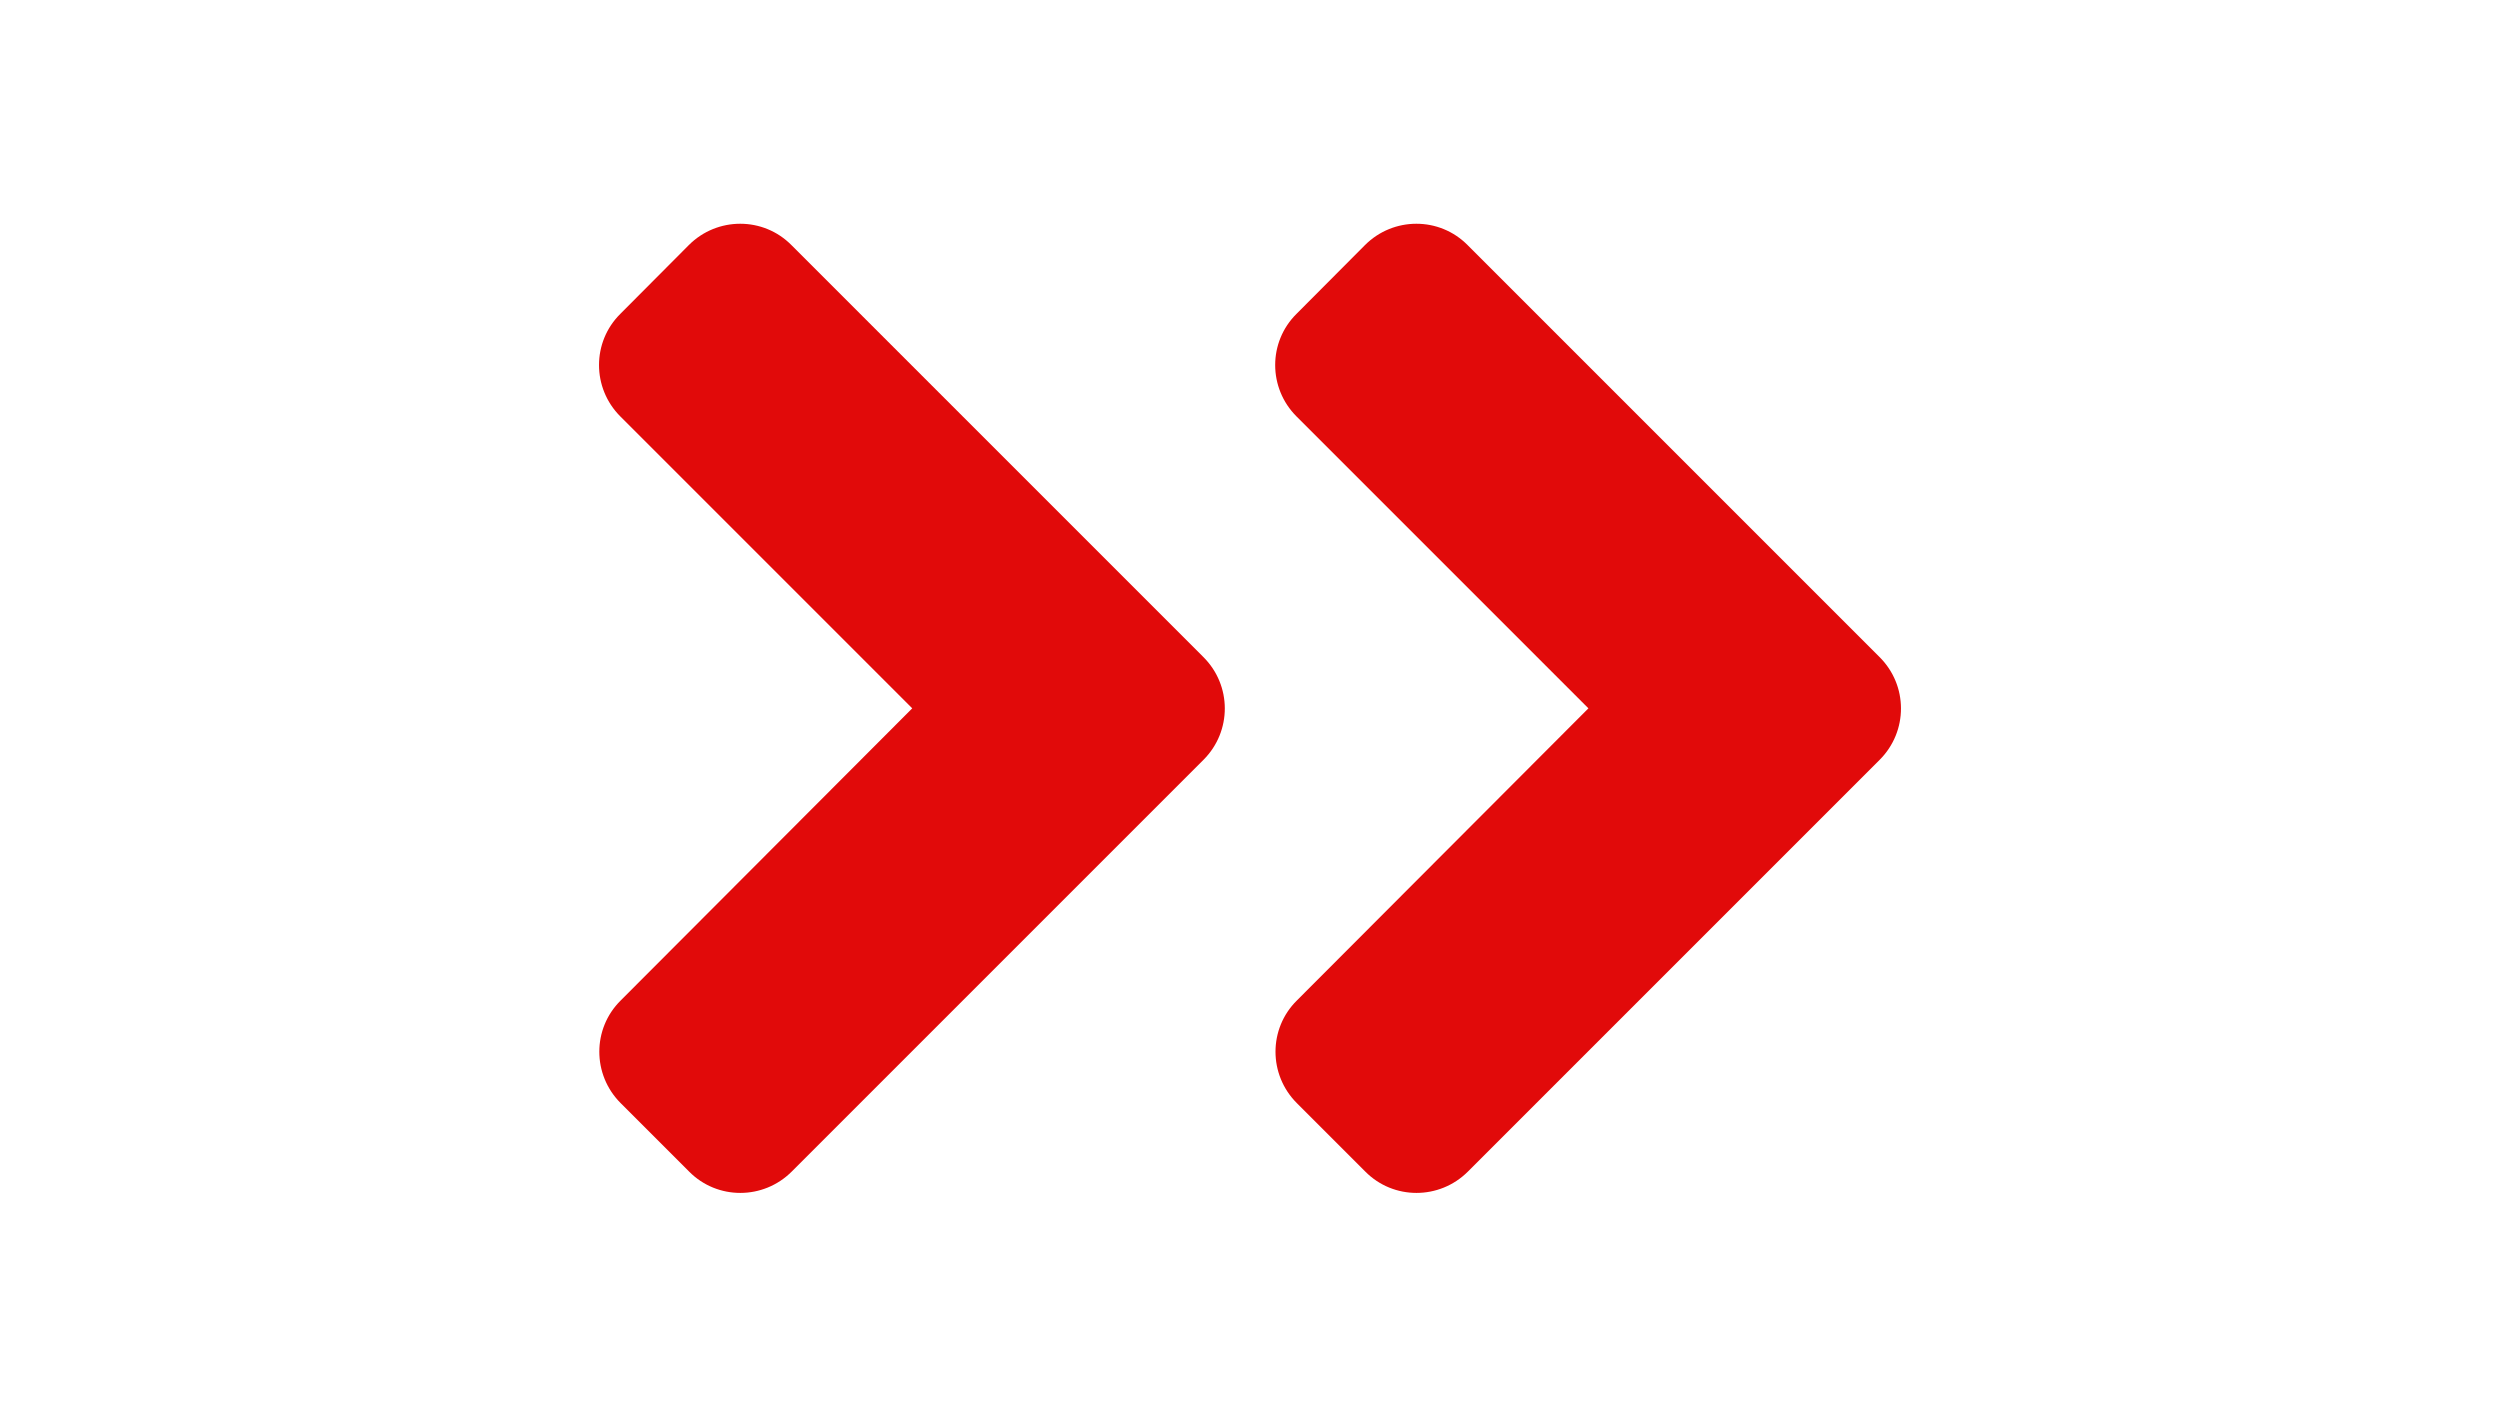
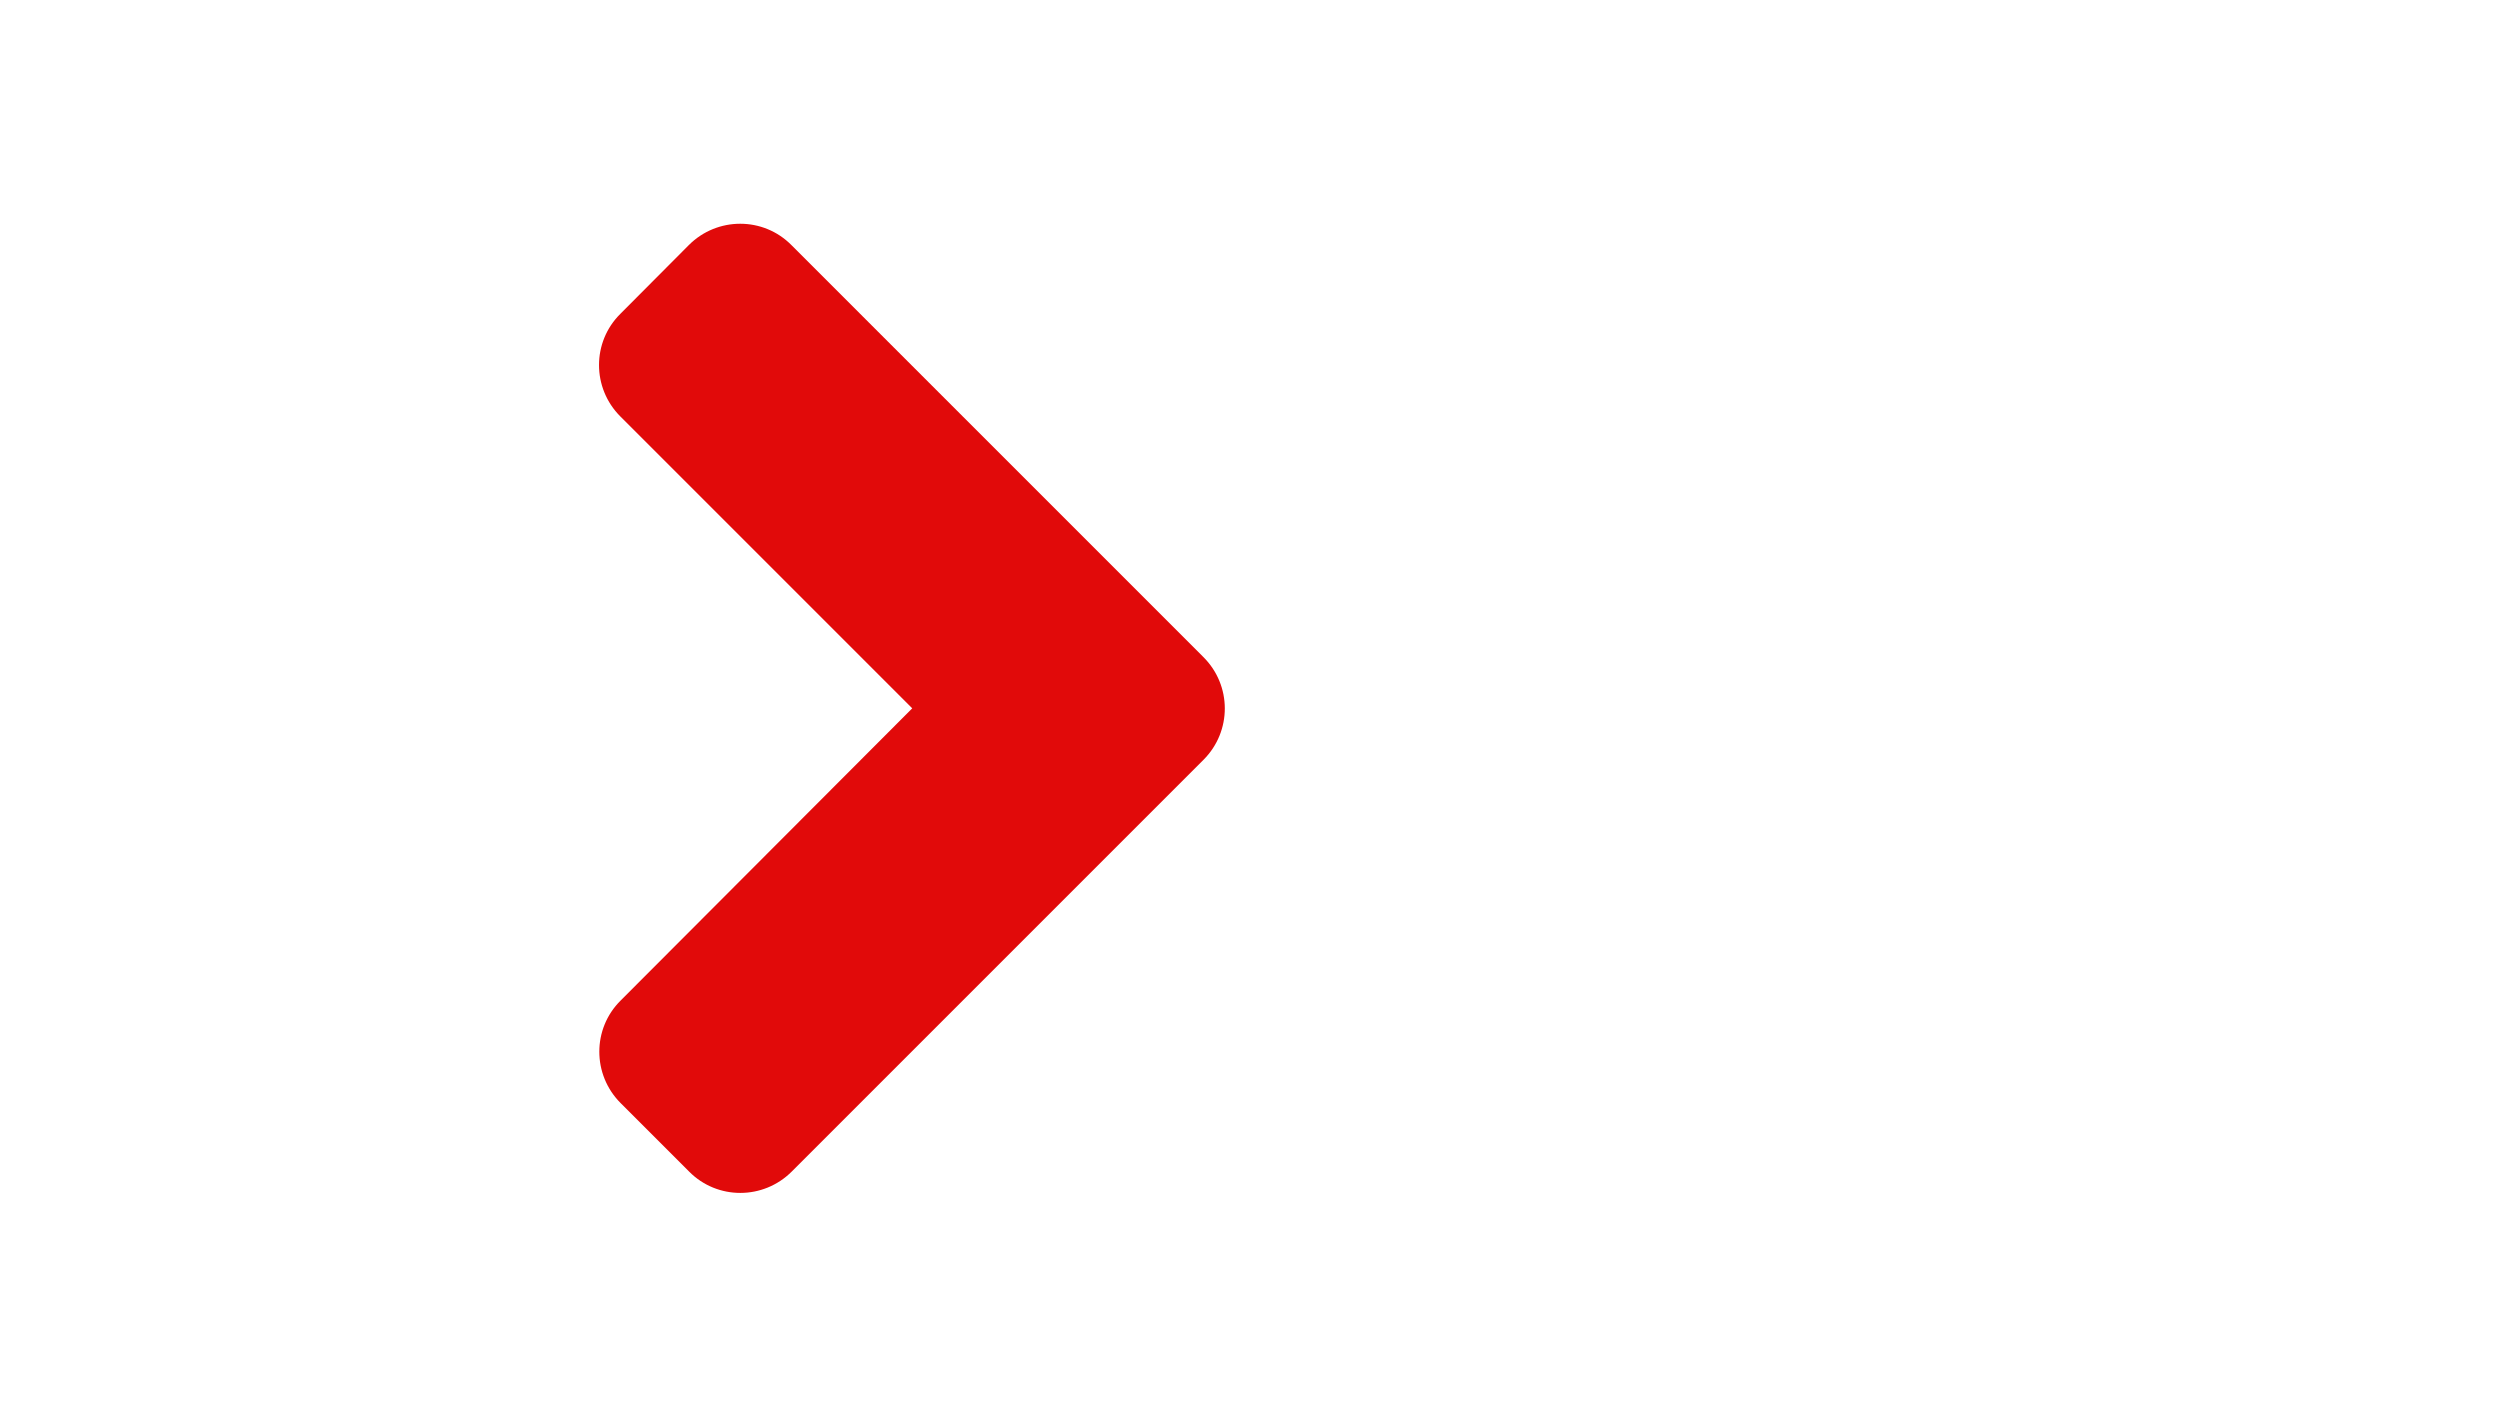
<svg xmlns="http://www.w3.org/2000/svg" version="1.1" id="Ebene_1" x="0px" y="0px" viewBox="0 0 150 85" style="enable-background:new 0 0 150 85;" xml:space="preserve">
  <style type="text/css">
	.st0{fill:#E10A0A;}
</style>
  <g>
    <path class="st0" d="M47.486,14.706c-1.689-1.708-4.451-1.708-6.158,0l-4.106,4.124c-1.708,1.689-1.708,4.451,0,6.158L54.734,42.5   L37.24,60.03c-1.708,1.689-1.708,4.451,0,6.158l4.106,4.106c1.689,1.708,4.451,1.708,6.158,0L72.21,45.588   c1.708-1.708,1.708-4.469-0.018-6.176L47.486,14.706z" />
-     <path class="st0" d="M112.762,39.412L88.056,14.706c-1.689-1.708-4.451-1.708-6.158,0l-4.106,4.124   c-1.708,1.689-1.708,4.451,0,6.158L95.305,42.5L77.811,60.03c-1.708,1.689-1.708,4.451,0,6.158l4.106,4.106   c1.689,1.708,4.451,1.708,6.158,0l24.706-24.706C114.488,43.881,114.488,41.119,112.762,39.412z" />
  </g>
  <g>
</g>
  <g>
</g>
  <g>
</g>
  <g>
</g>
  <g>
</g>
  <g>
</g>
  <g>
</g>
  <g>
</g>
  <g>
</g>
  <g>
</g>
  <g>
</g>
  <g>
</g>
  <g>
</g>
  <g>
</g>
  <g>
</g>
</svg>